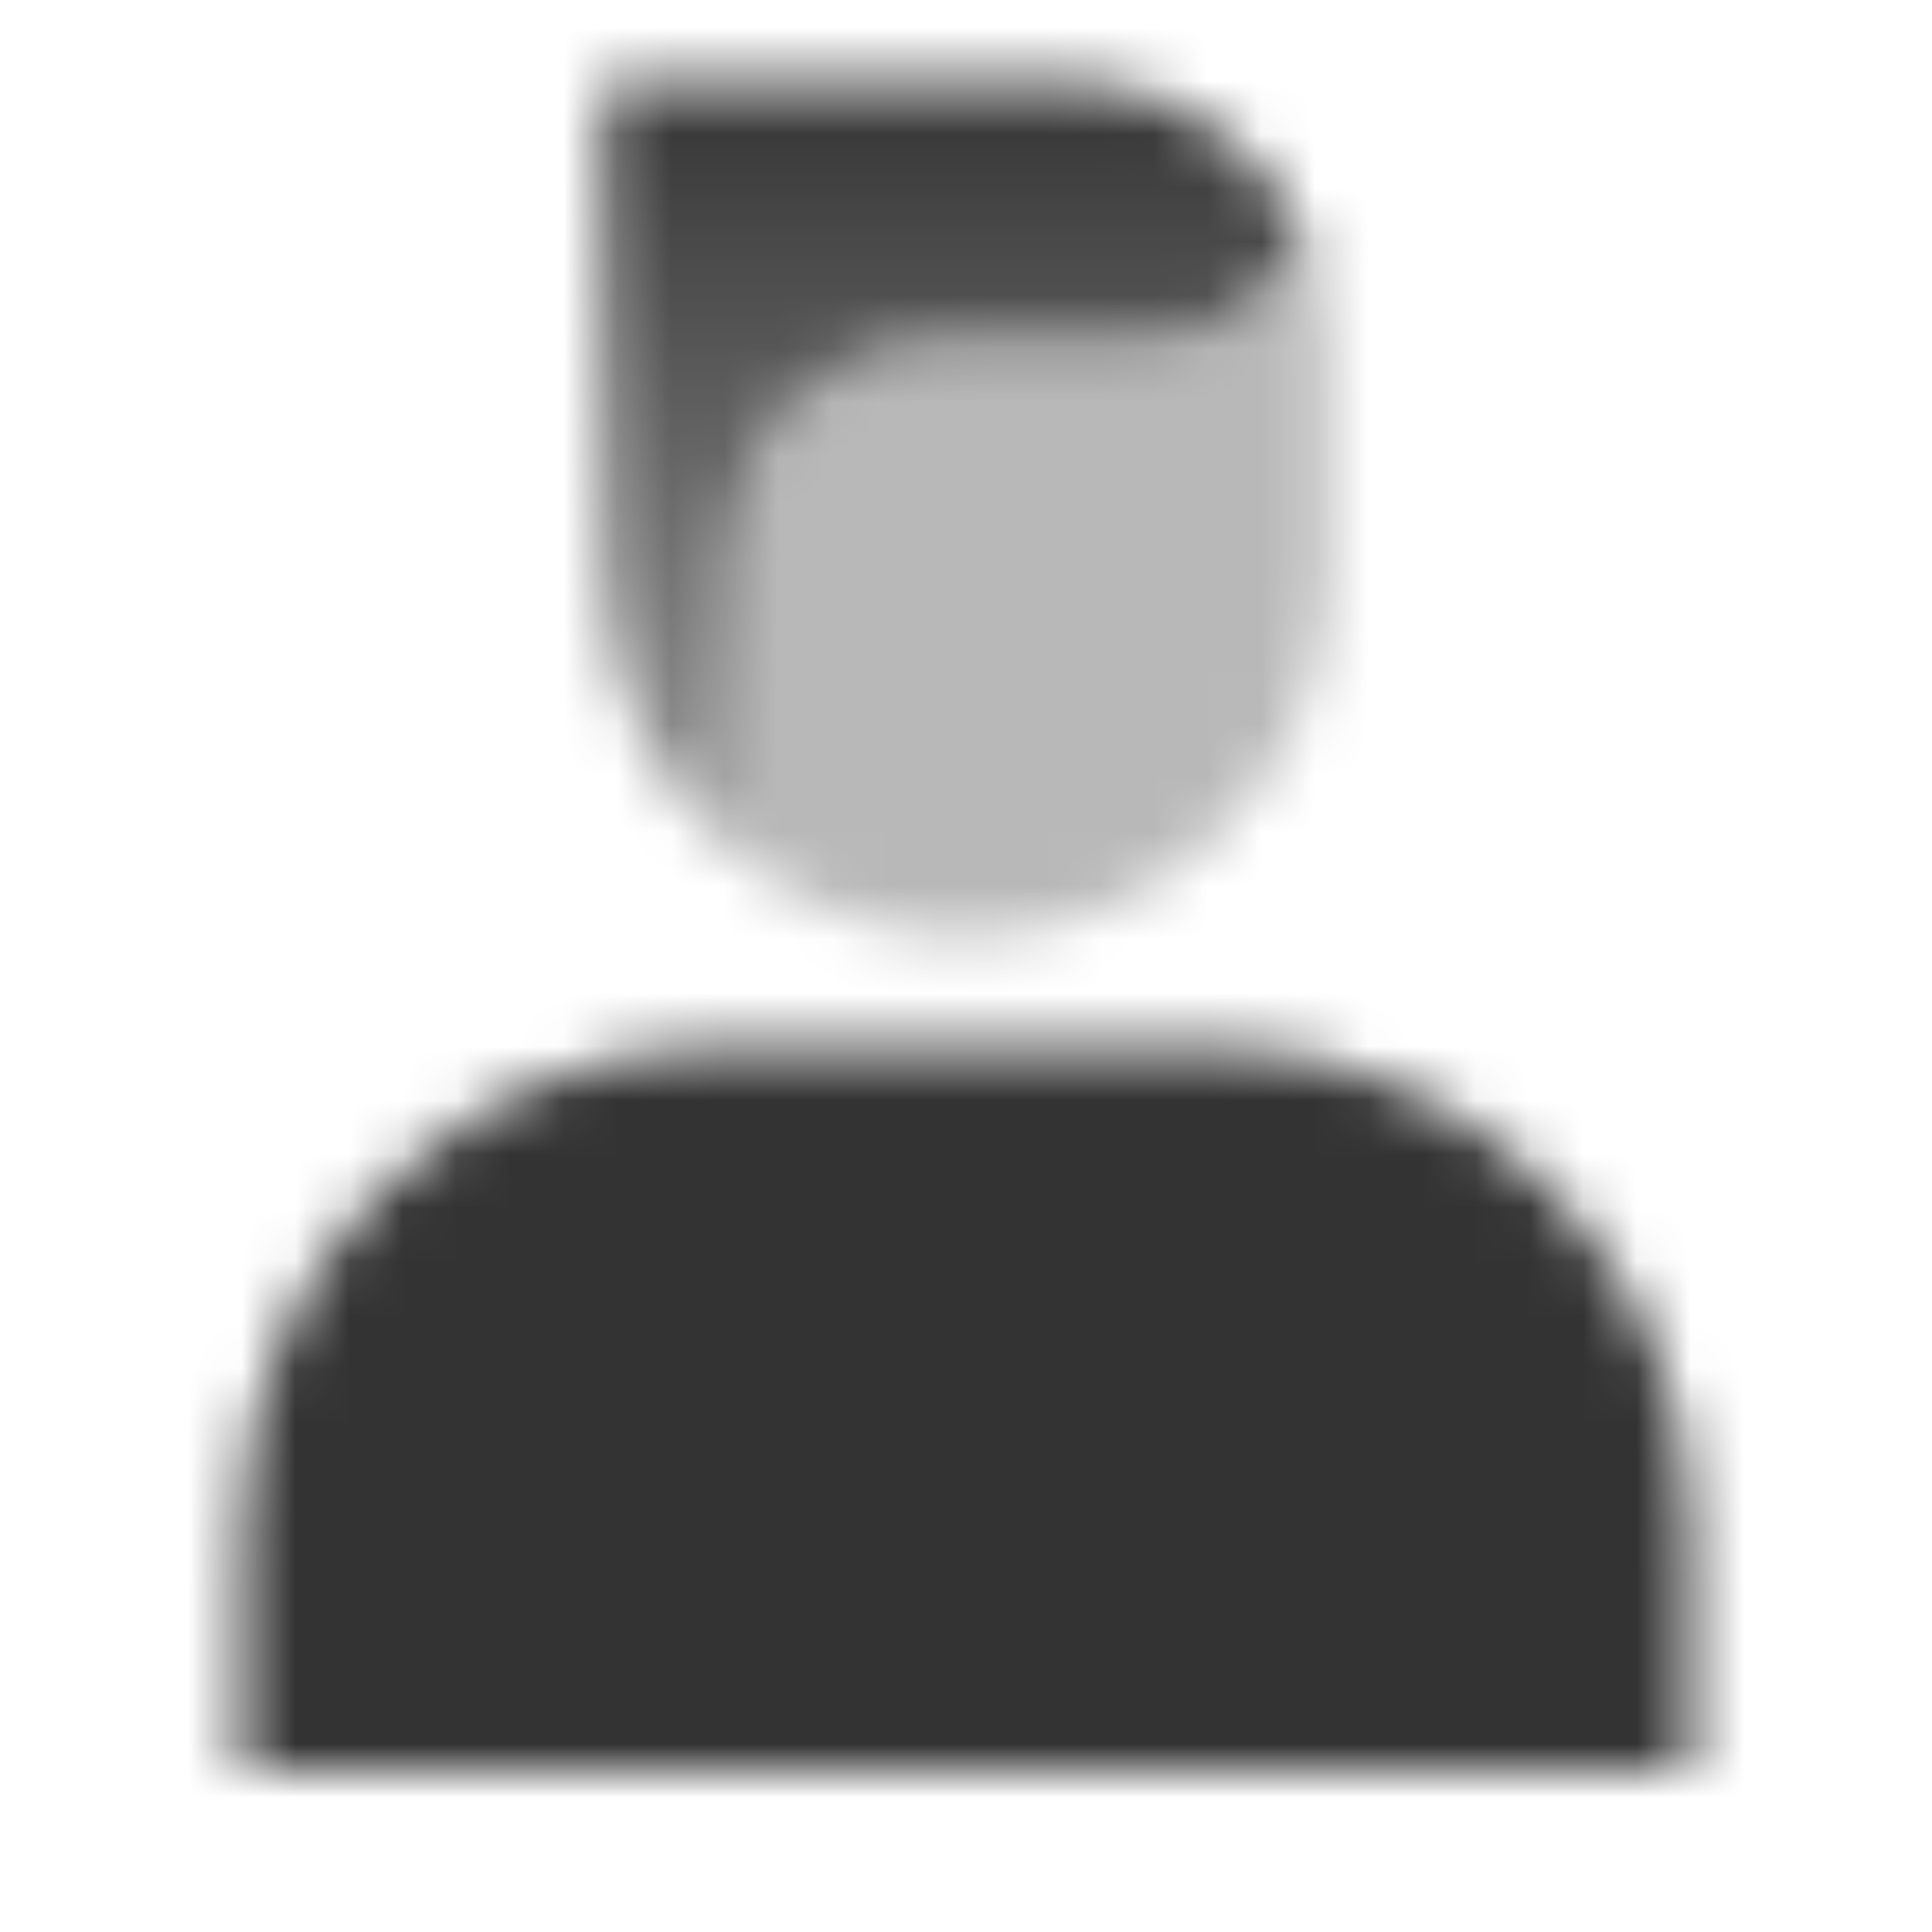
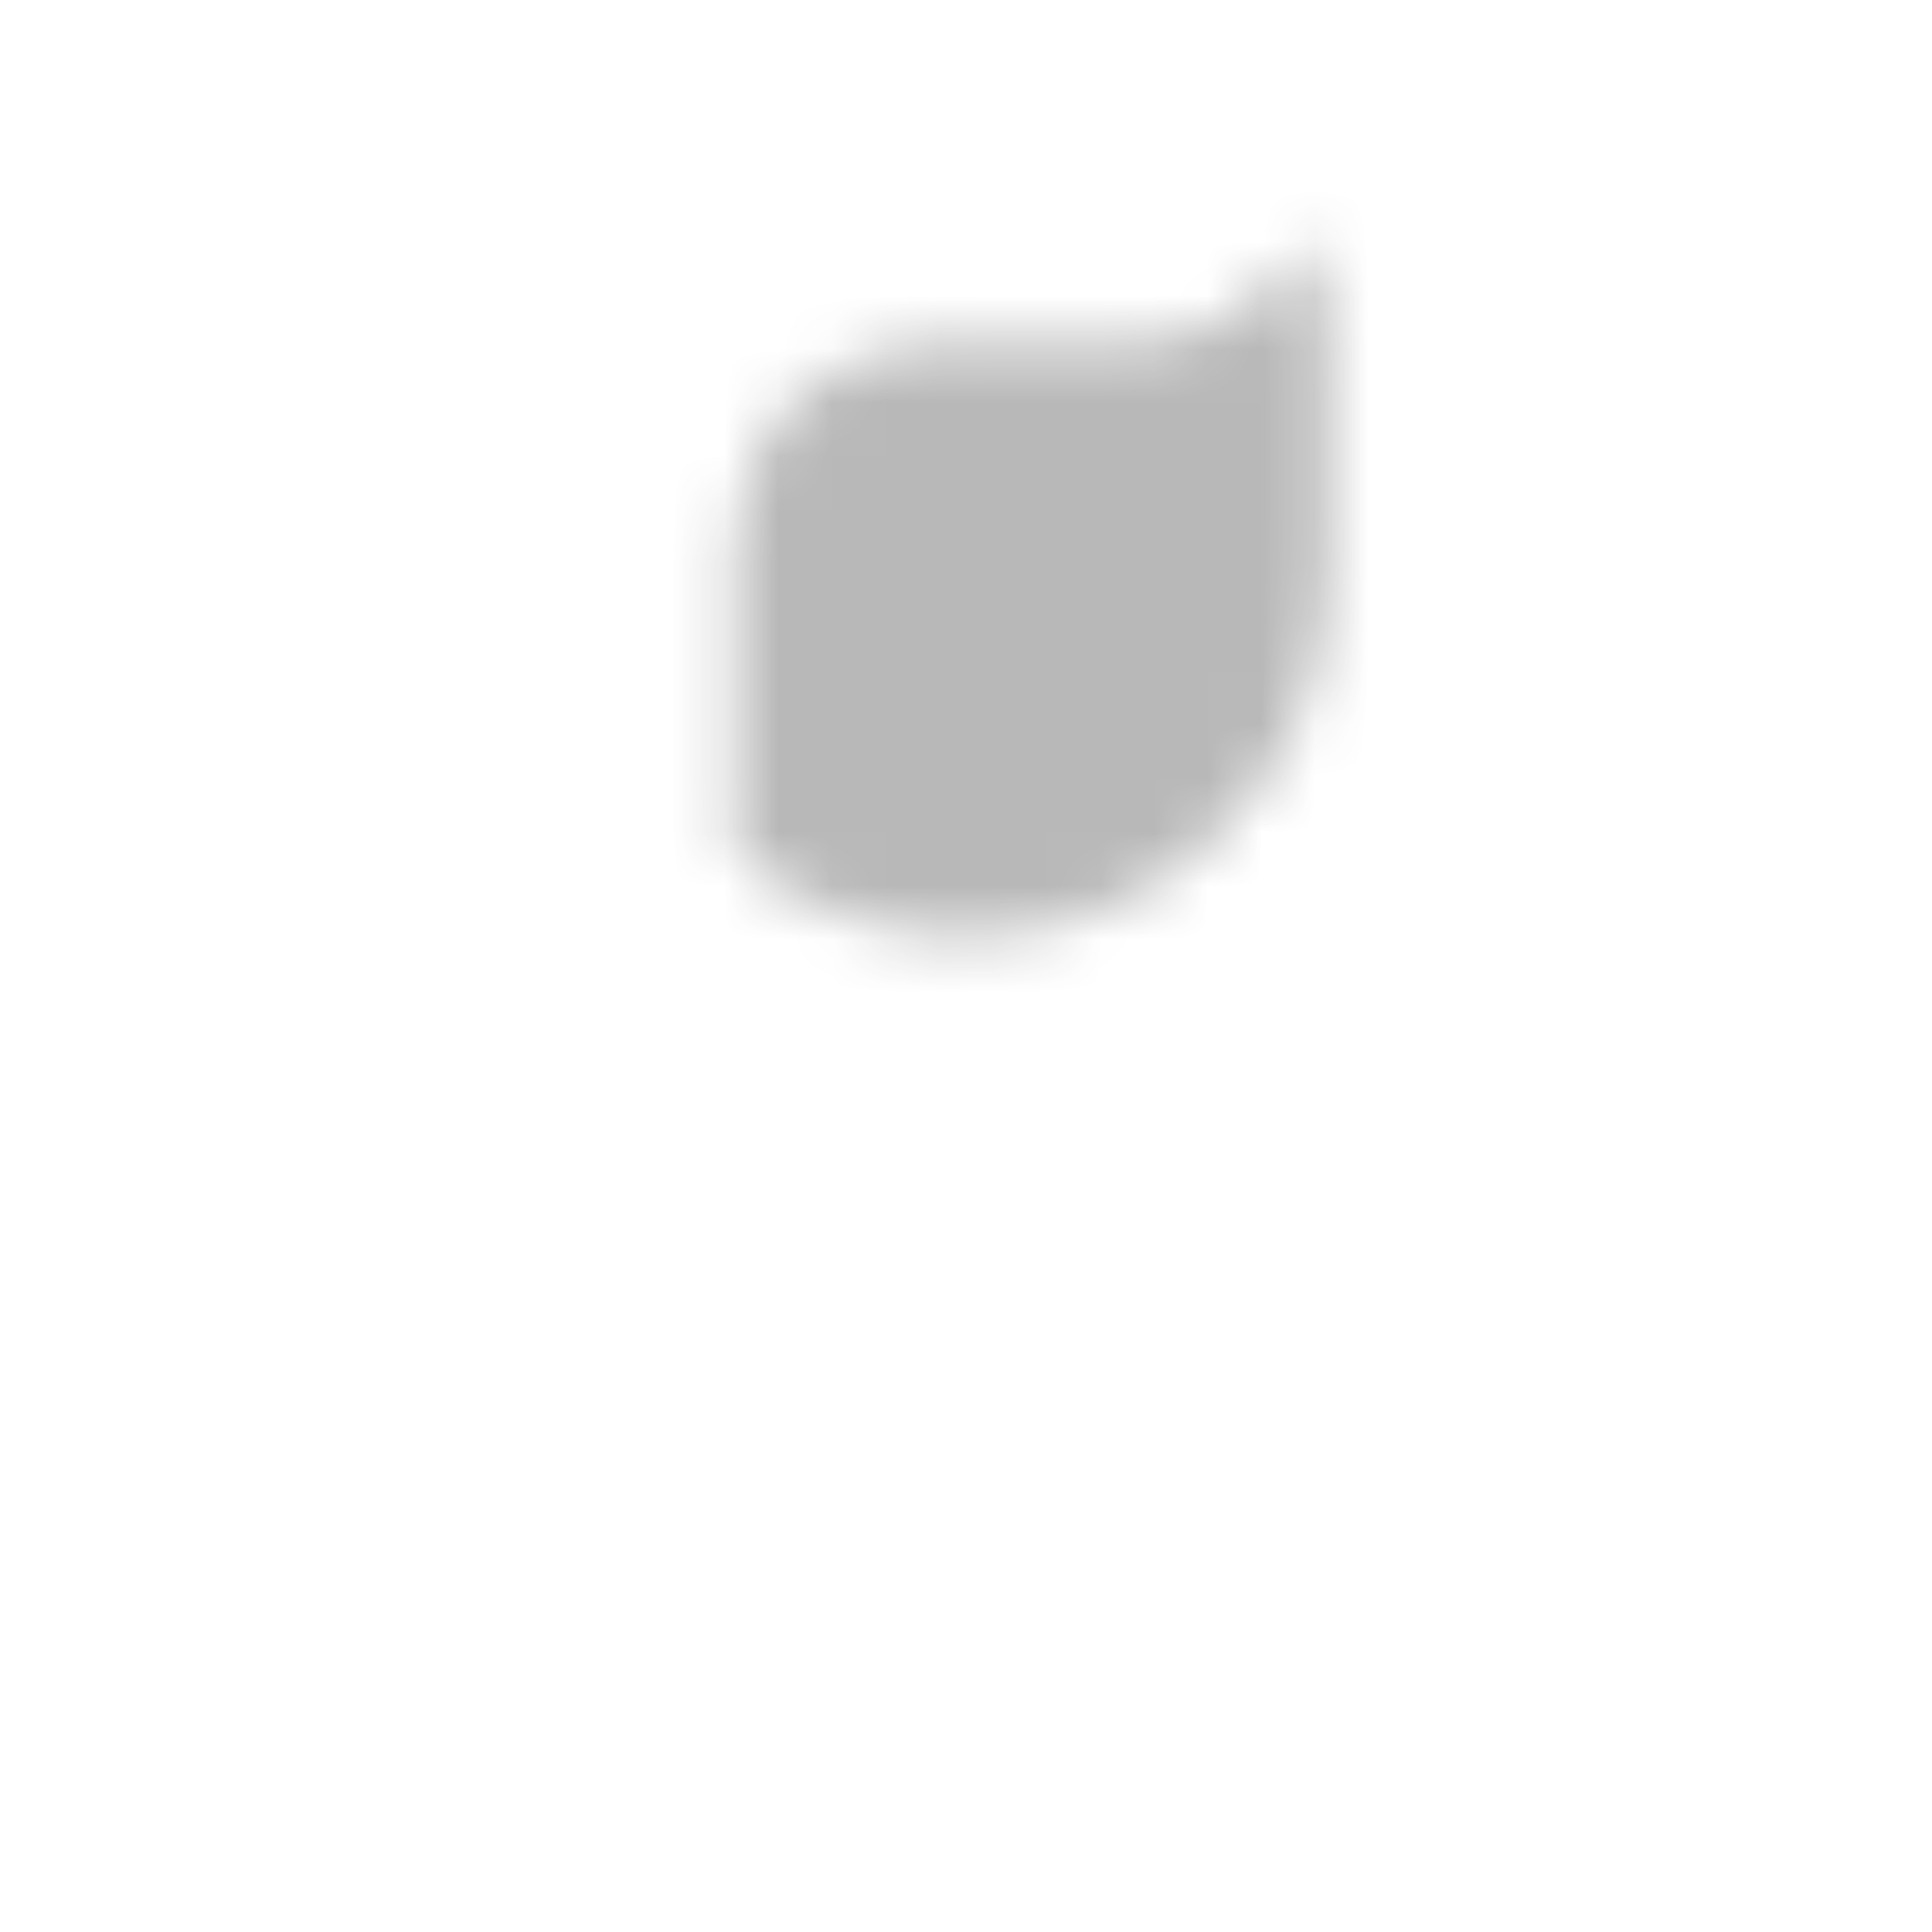
<svg xmlns="http://www.w3.org/2000/svg" width="36" height="36" viewBox="0 0 36 36" fill="none">
  <mask id="mask0_1212_3445" style="mask-type:alpha" maskUnits="userSpaceOnUse" x="0" y="0" width="36" height="36">
-     <path d="M4.5 28.5C4.5 23.529 8.529 19.5 13.5 19.5H22.5C27.471 19.5 31.5 23.529 31.5 28.5V33H4.5V28.5Z" fill="black" />
    <path opacity="0.35" fill-rule="evenodd" clip-rule="evenodd" d="M24.335 4.43C23.72 5.607 22.488 6.41 21.069 6.41H17.387C15.354 6.41 13.705 8.059 13.705 10.092V15.913C14.872 16.877 16.369 17.456 18 17.456C21.729 17.456 24.75 14.434 24.75 10.706V6.41C24.75 5.705 24.602 5.035 24.335 4.43Z" fill="black" />
-     <path fill-rule="evenodd" clip-rule="evenodd" d="M24.334 4.429C23.573 2.704 21.847 1.5 19.841 1.5H11.25V10.704C11.25 12.801 12.205 14.674 13.704 15.912V10.091C13.704 8.057 15.353 6.409 17.386 6.409H21.068C22.488 6.409 23.72 5.606 24.334 4.429Z" fill="url(#paint0_linear_1212_3445)" />
  </mask>
  <g mask="url(#mask0_1212_3445)">
    <path d="M0 0H36V36H0V0Z" fill="#333333" />
  </g>
  <defs>
    <linearGradient id="paint0_linear_1212_3445" x1="15.75" y1="1.5" x2="15.75" y2="15.912" gradientUnits="userSpaceOnUse">
      <stop />
      <stop offset="1" stop-opacity="0.5" />
    </linearGradient>
  </defs>
</svg>